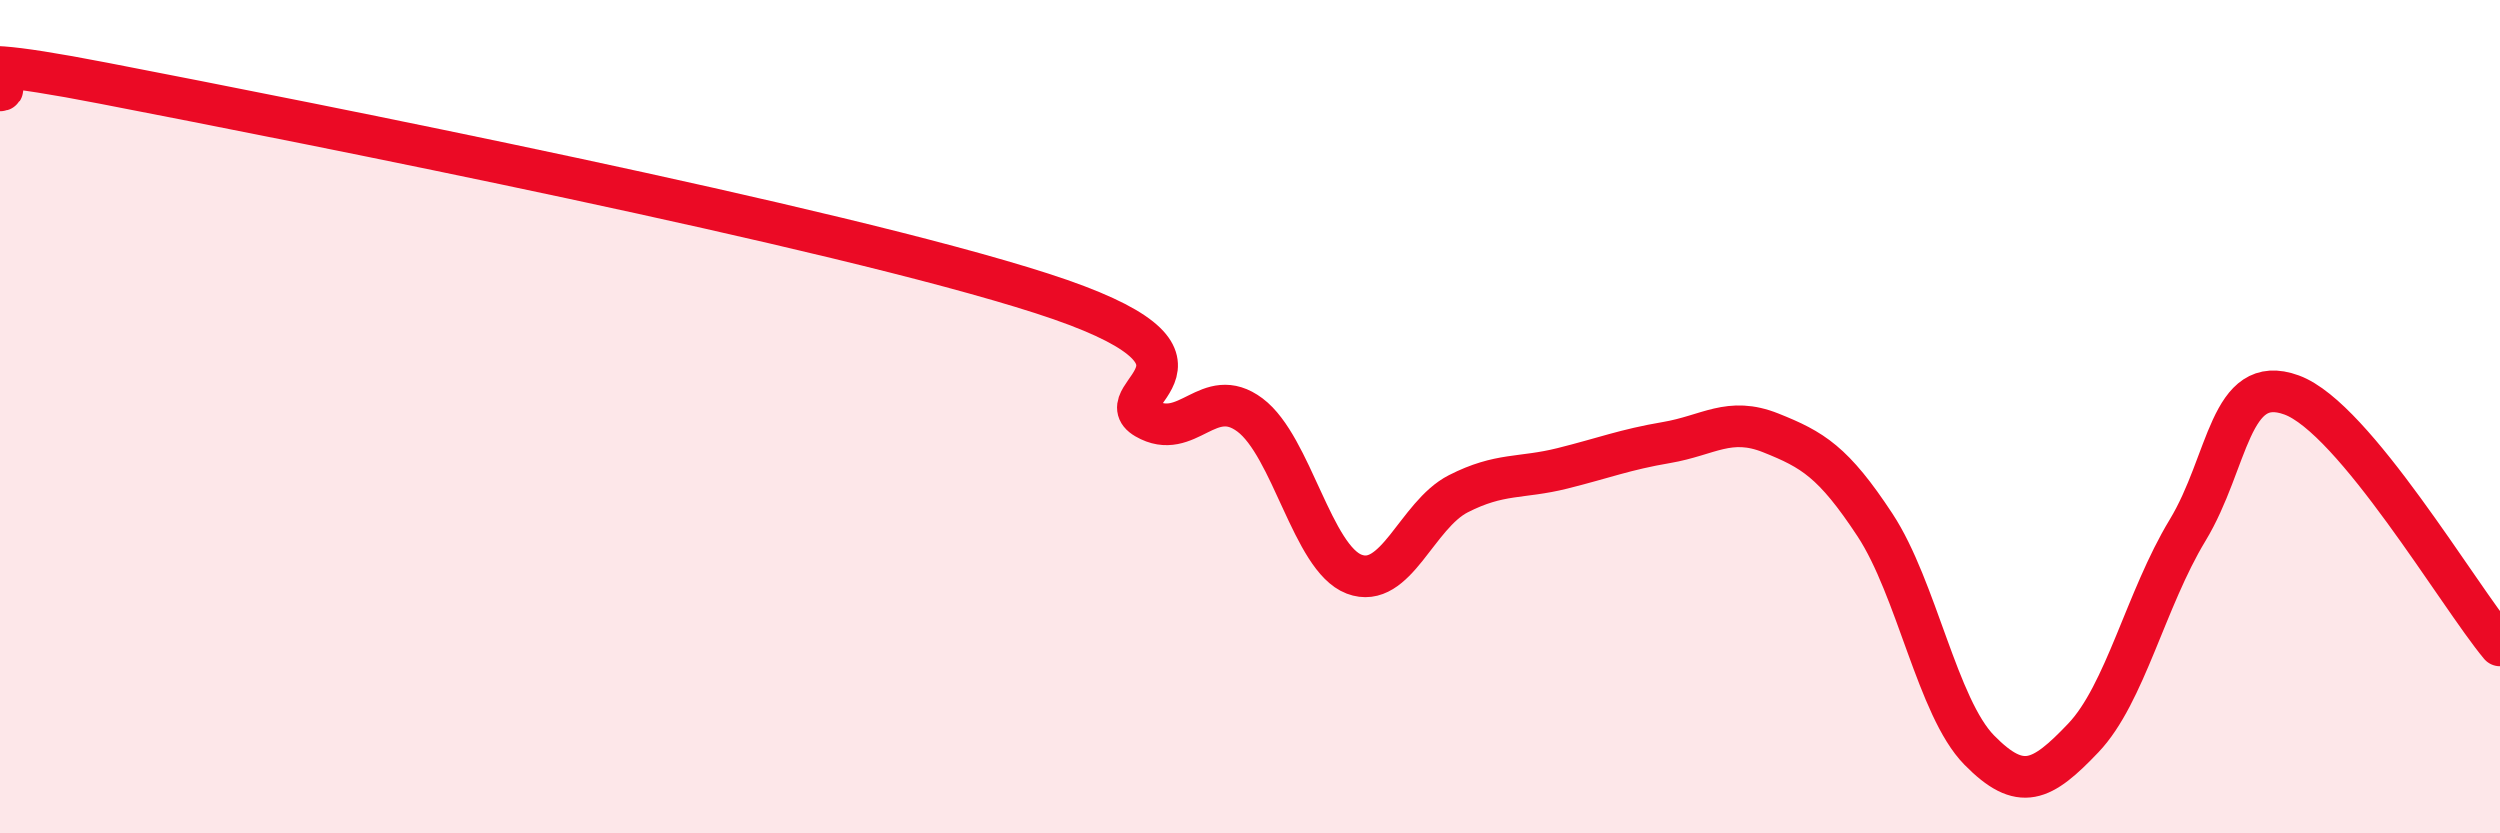
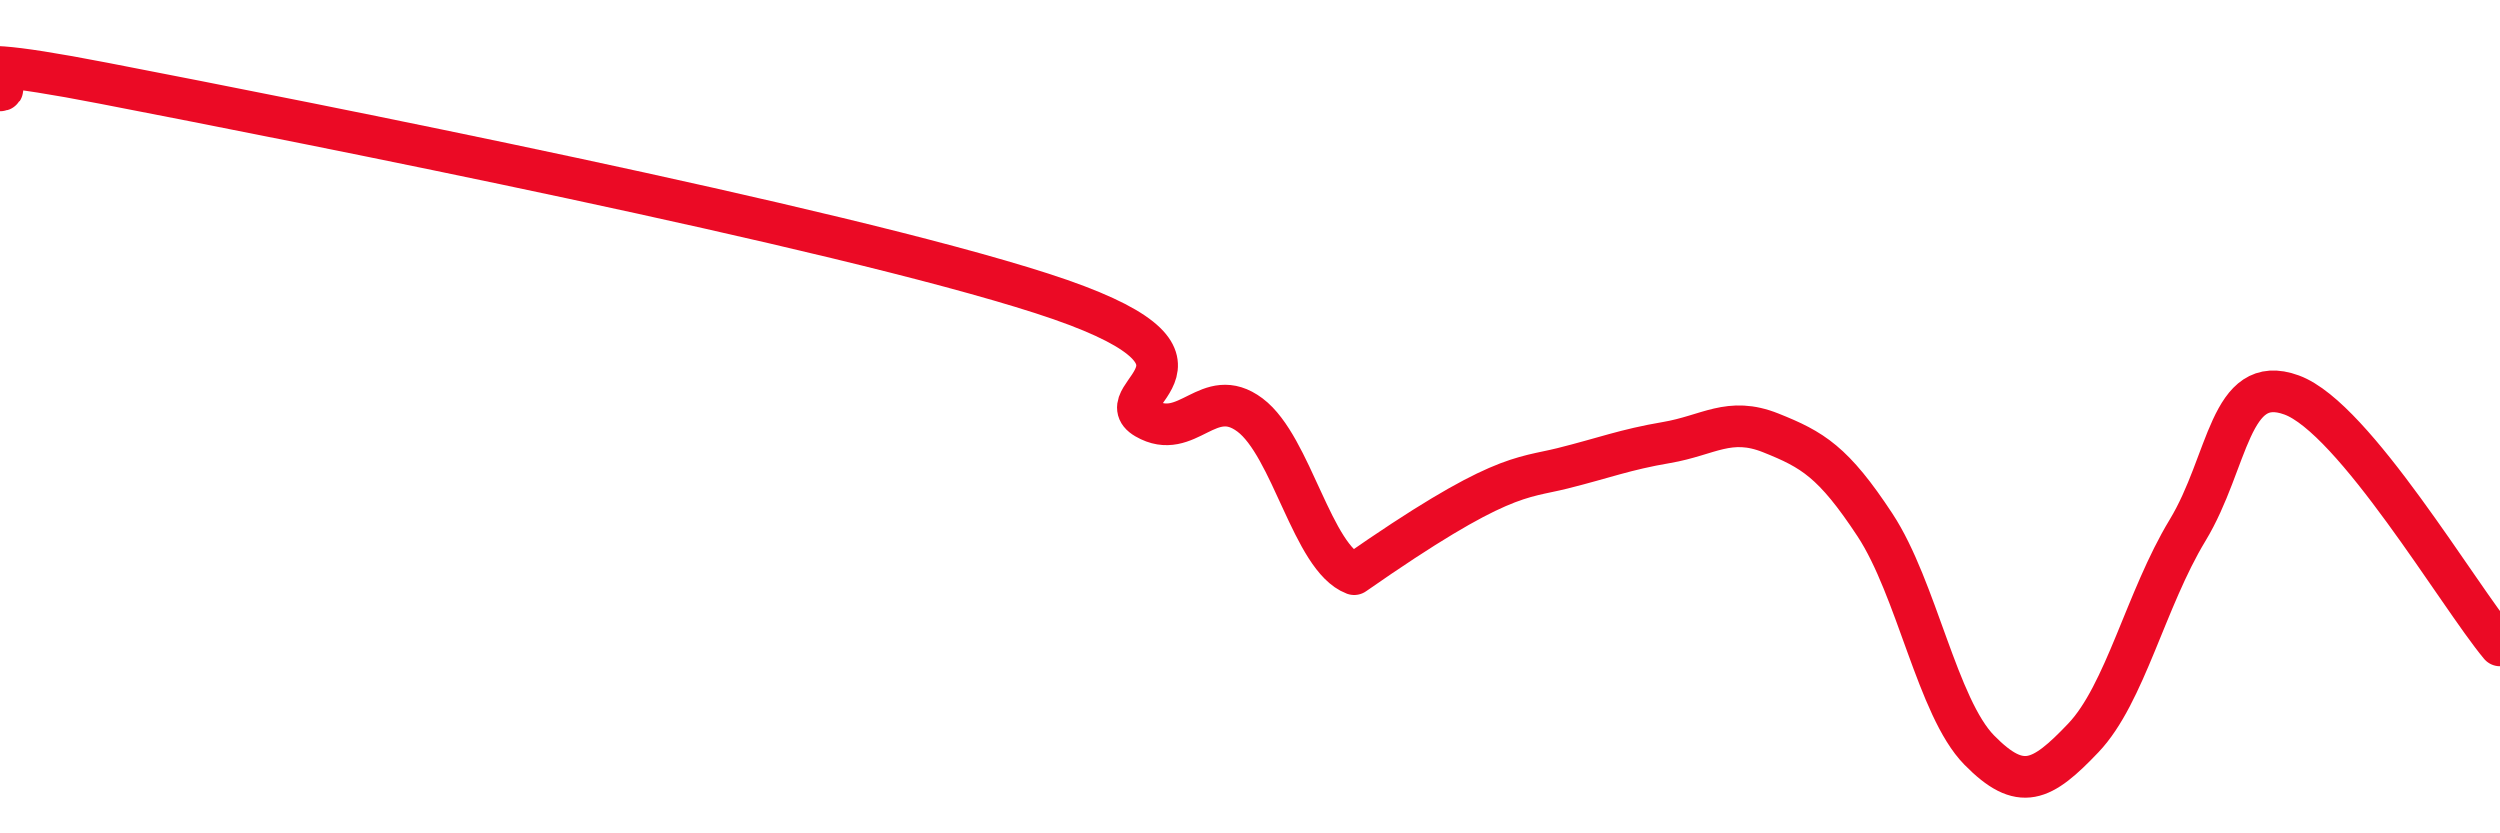
<svg xmlns="http://www.w3.org/2000/svg" width="60" height="20" viewBox="0 0 60 20">
-   <path d="M 0,2.17 C 0.5,2.14 -2.5,1.03 2.5,2 C 7.5,2.97 20,5.43 25,7.04 C 30,8.65 26.5,9.46 27.5,10.04 C 28.5,10.62 29,9.21 30,9.96 C 31,10.71 31.5,13.4 32.5,13.78 C 33.5,14.16 34,12.36 35,11.85 C 36,11.34 36.5,11.49 37.5,11.24 C 38.5,10.99 39,10.79 40,10.62 C 41,10.45 41.5,9.99 42.5,10.39 C 43.5,10.79 44,11.08 45,12.6 C 46,14.12 46.5,16.98 47.5,18 C 48.5,19.02 49,18.76 50,17.71 C 51,16.66 51.5,14.38 52.5,12.73 C 53.5,11.08 53.5,8.93 55,9.48 C 56.5,10.03 59,14.29 60,15.49L60 20L0 20Z" fill="#EB0A25" opacity="0.1" stroke-linecap="round" stroke-linejoin="round" />
-   <path d="M 0,2.17 C 0.5,2.14 -2.5,1.03 2.5,2 C 7.5,2.97 20,5.43 25,7.04 C 30,8.65 26.5,9.46 27.5,10.04 C 28.5,10.62 29,9.21 30,9.96 C 31,10.71 31.5,13.4 32.5,13.78 C 33.5,14.16 34,12.36 35,11.85 C 36,11.34 36.5,11.49 37.5,11.24 C 38.5,10.99 39,10.79 40,10.62 C 41,10.45 41.5,9.99 42.5,10.39 C 43.5,10.79 44,11.08 45,12.6 C 46,14.12 46.5,16.98 47.5,18 C 48.5,19.02 49,18.76 50,17.71 C 51,16.66 51.5,14.38 52.5,12.73 C 53.5,11.08 53.5,8.93 55,9.48 C 56.5,10.03 59,14.29 60,15.49" stroke="#EB0A25" stroke-width="1" fill="none" stroke-linecap="round" stroke-linejoin="round" />
+   <path d="M 0,2.17 C 0.5,2.14 -2.5,1.03 2.5,2 C 7.5,2.97 20,5.43 25,7.04 C 30,8.65 26.5,9.46 27.5,10.04 C 28.5,10.62 29,9.21 30,9.96 C 31,10.71 31.5,13.4 32.5,13.78 C 36,11.34 36.5,11.49 37.5,11.24 C 38.5,10.99 39,10.79 40,10.62 C 41,10.45 41.5,9.99 42.5,10.39 C 43.5,10.79 44,11.08 45,12.6 C 46,14.12 46.5,16.98 47.5,18 C 48.5,19.02 49,18.76 50,17.71 C 51,16.66 51.5,14.38 52.5,12.73 C 53.5,11.08 53.5,8.93 55,9.48 C 56.5,10.03 59,14.29 60,15.49" stroke="#EB0A25" stroke-width="1" fill="none" stroke-linecap="round" stroke-linejoin="round" />
</svg>